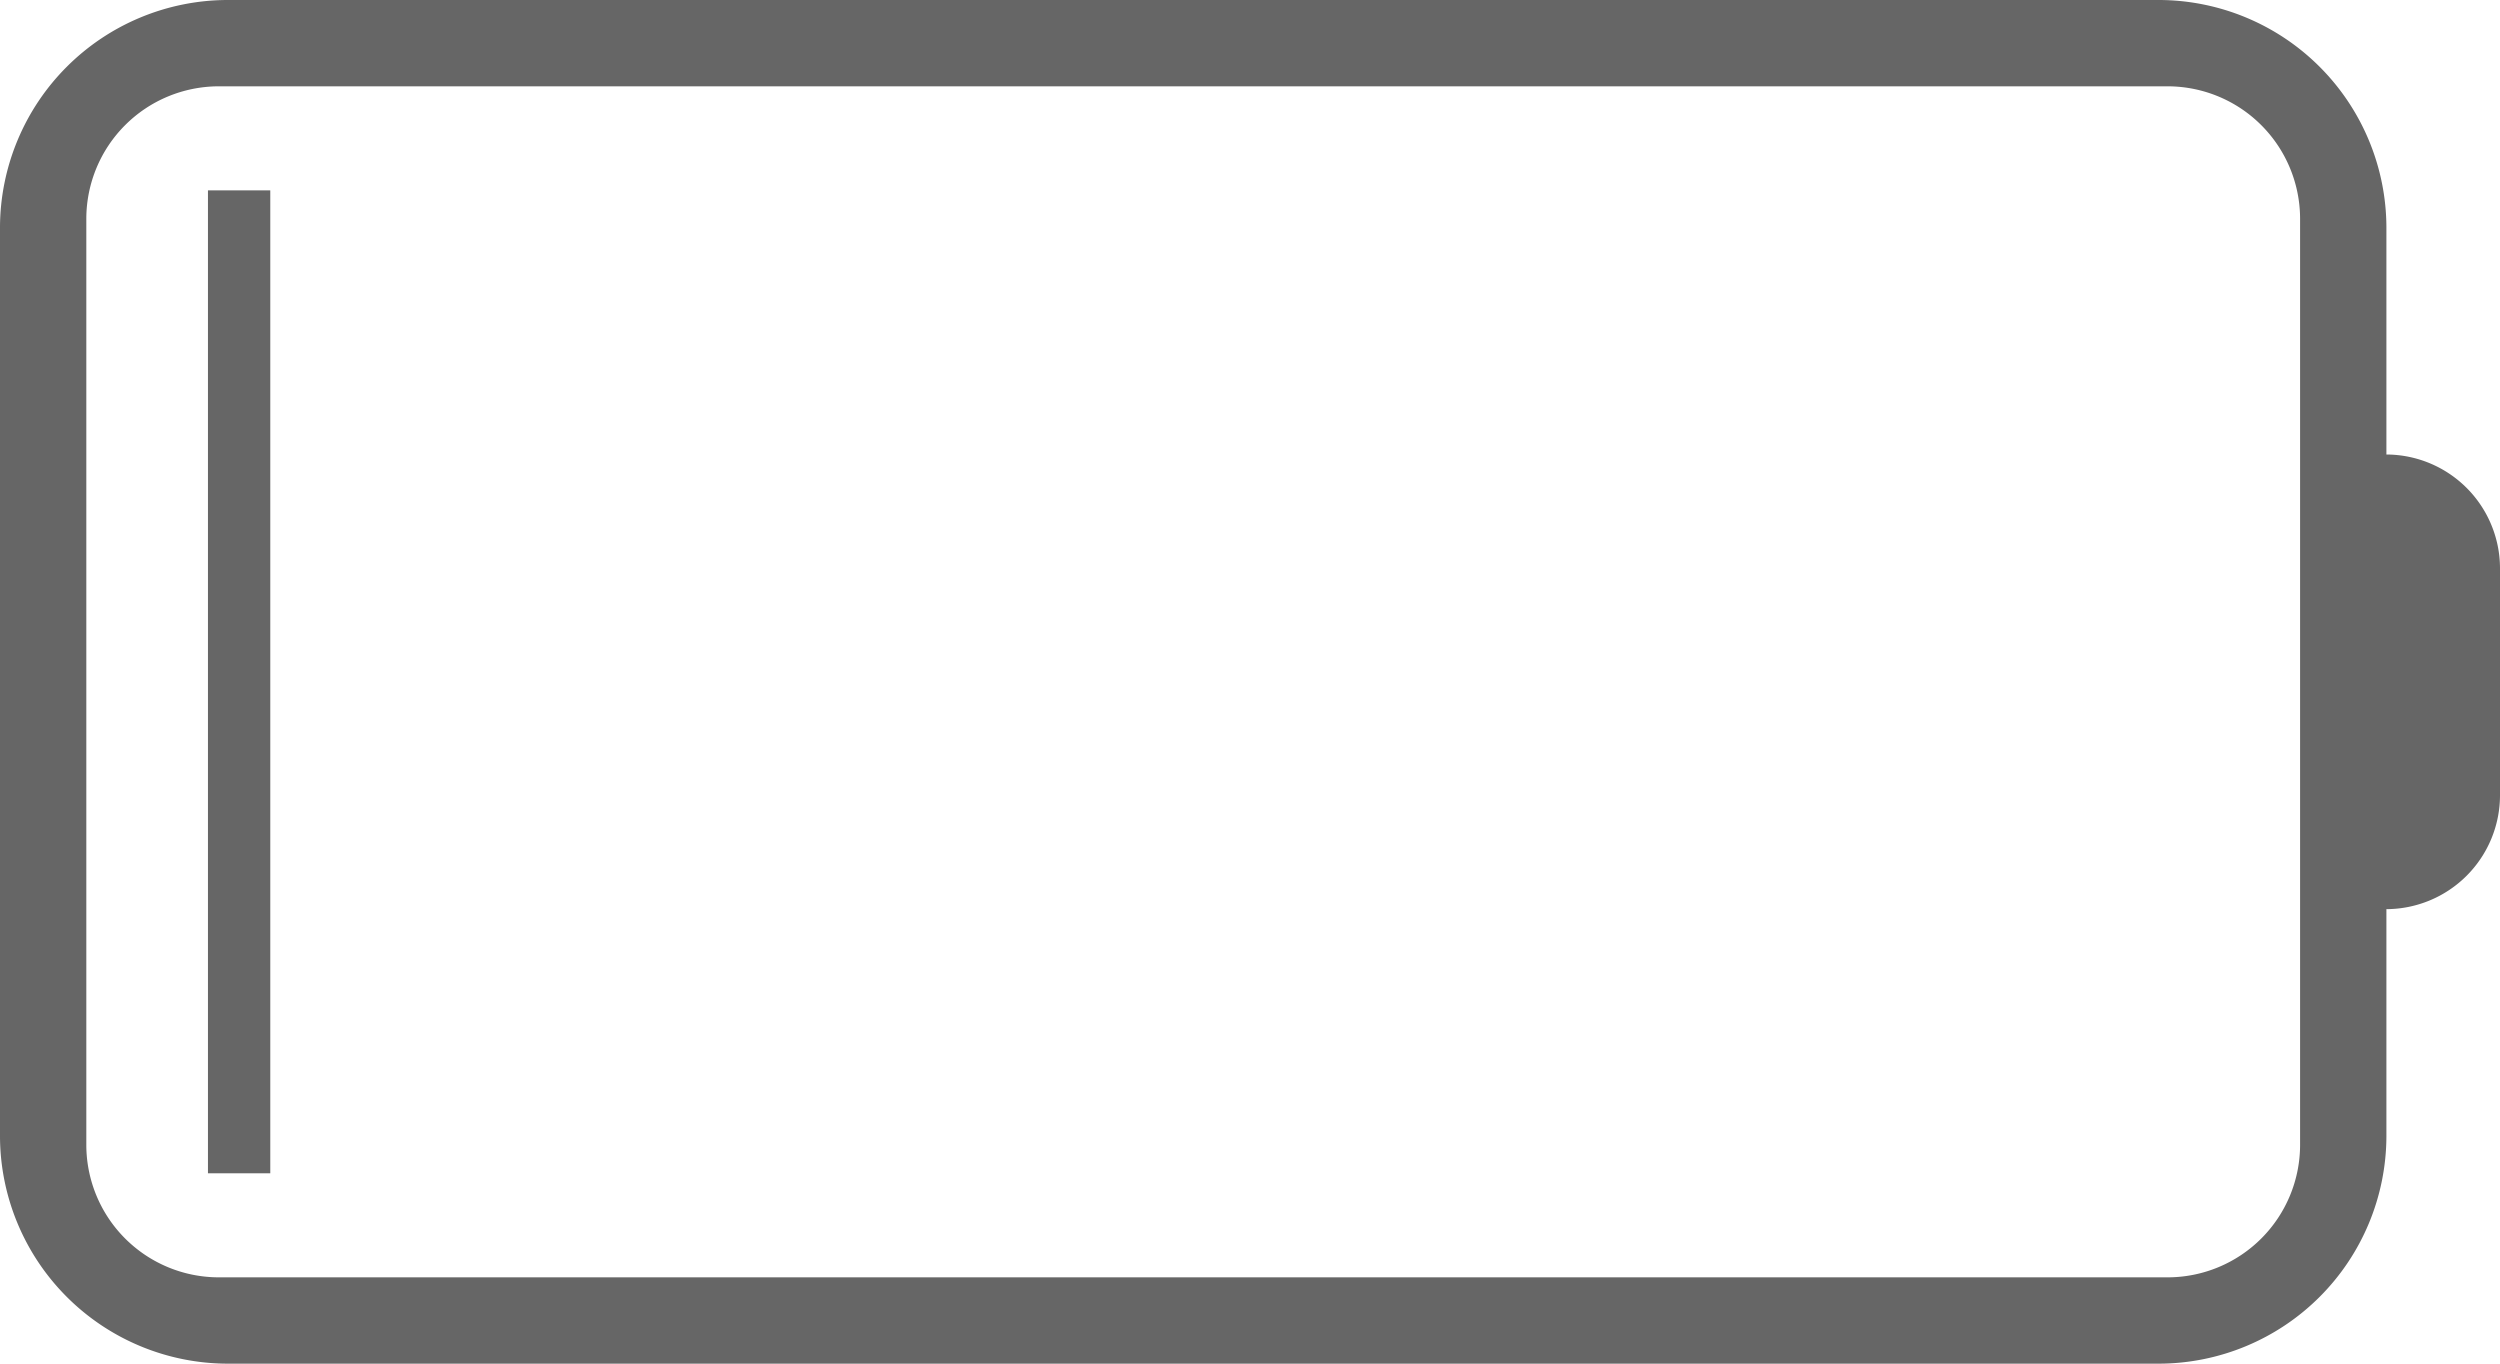
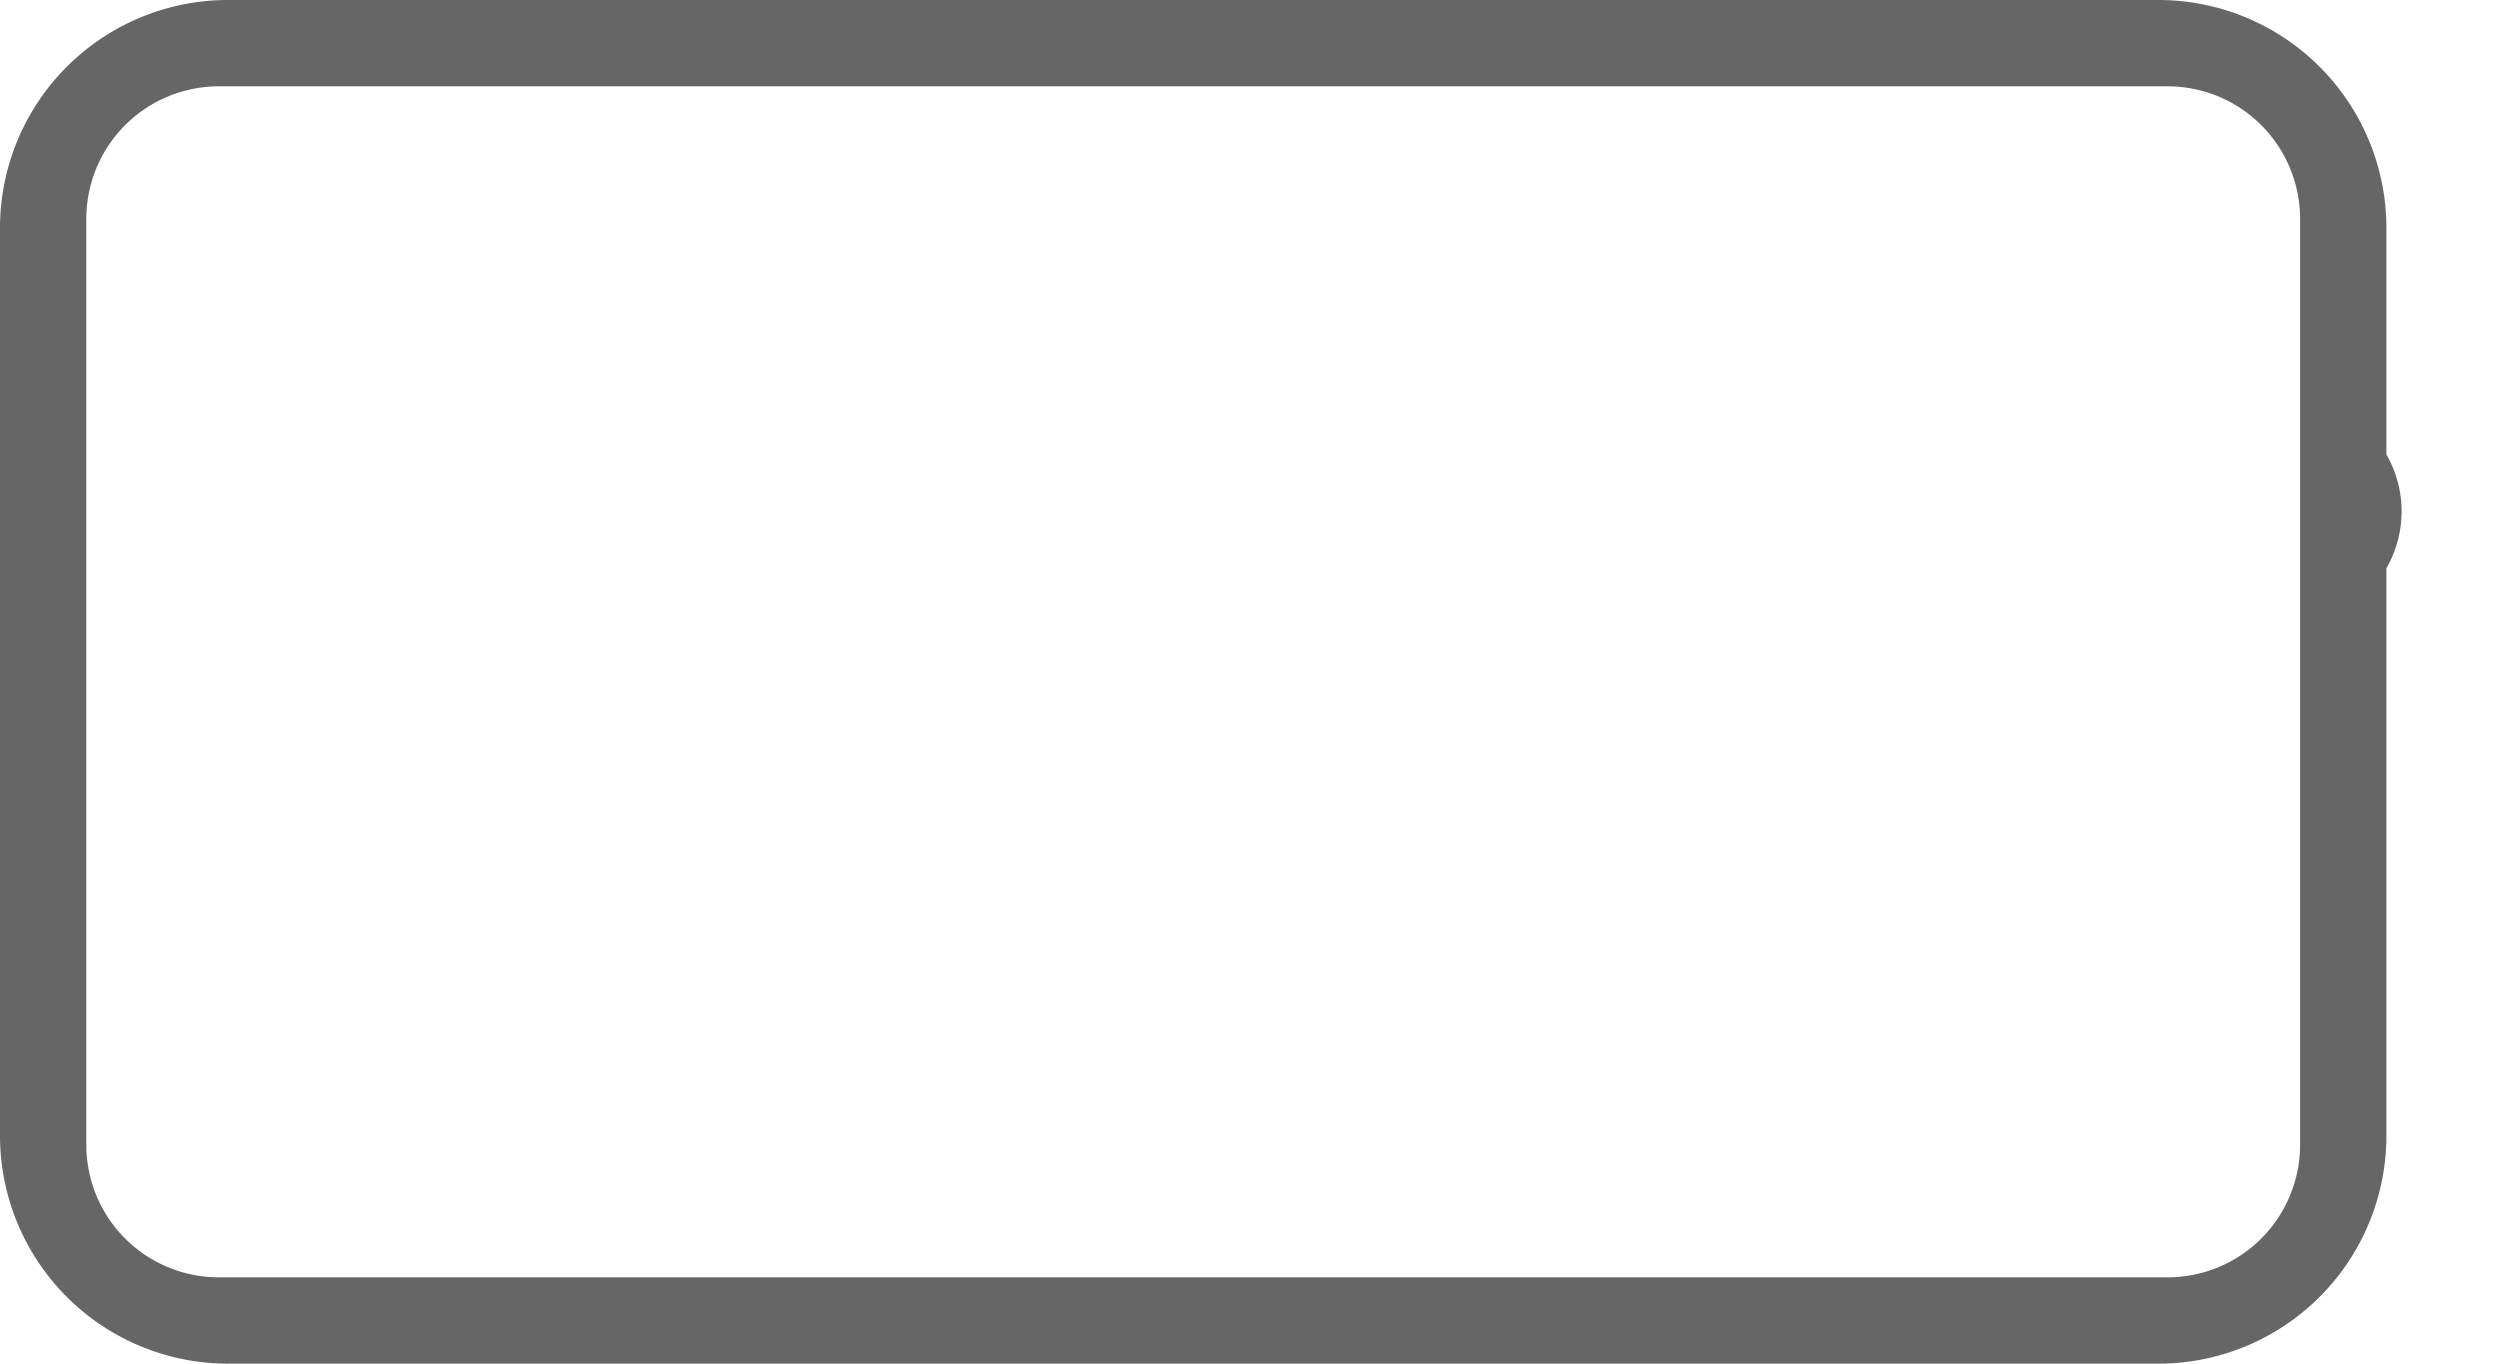
<svg xmlns="http://www.w3.org/2000/svg" viewBox="0 0 183.33 100">
  <defs>
    <style>.be223e10-77c5-429f-9725-96cd400fe339{fill:#666;}</style>
  </defs>
  <title>battery</title>
  <g id="06669583-2f36-44cc-8bf6-3e85f1ce3c75" data-name="图层 2">
    <g id="7471491c-51ff-4cbb-8bcf-a0a67bef9497" data-name="图层 1">
-       <path class="be223e10-77c5-429f-9725-96cd400fe339" d="M175,33.33V16.67A16.72,16.72,0,0,0,158.33,0H16.67A16.72,16.72,0,0,0,0,16.67V83.33A16.72,16.72,0,0,0,16.67,100H158.33A16.72,16.72,0,0,0,175,83.33V66.67a8.36,8.36,0,0,0,8.33-8.33V41.67A8.36,8.36,0,0,0,175,33.33ZM168.67,84A9.72,9.72,0,0,1,159,93.67H16A9.72,9.72,0,0,1,6.33,84V16A9.72,9.72,0,0,1,16,6.33H159A9.72,9.72,0,0,1,168.67,16Z" />
-       <rect class="be223e10-77c5-429f-9725-96cd400fe339" x="15.25" y="13.96" width="4.57" height="72.08" />
+       <path class="be223e10-77c5-429f-9725-96cd400fe339" d="M175,33.33V16.67A16.72,16.72,0,0,0,158.33,0H16.67A16.72,16.72,0,0,0,0,16.67V83.33A16.72,16.72,0,0,0,16.67,100H158.33A16.72,16.72,0,0,0,175,83.33V66.67V41.67A8.36,8.36,0,0,0,175,33.33ZM168.67,84A9.72,9.72,0,0,1,159,93.67H16A9.72,9.72,0,0,1,6.33,84V16A9.72,9.72,0,0,1,16,6.33H159A9.72,9.72,0,0,1,168.67,16Z" />
    </g>
  </g>
</svg>